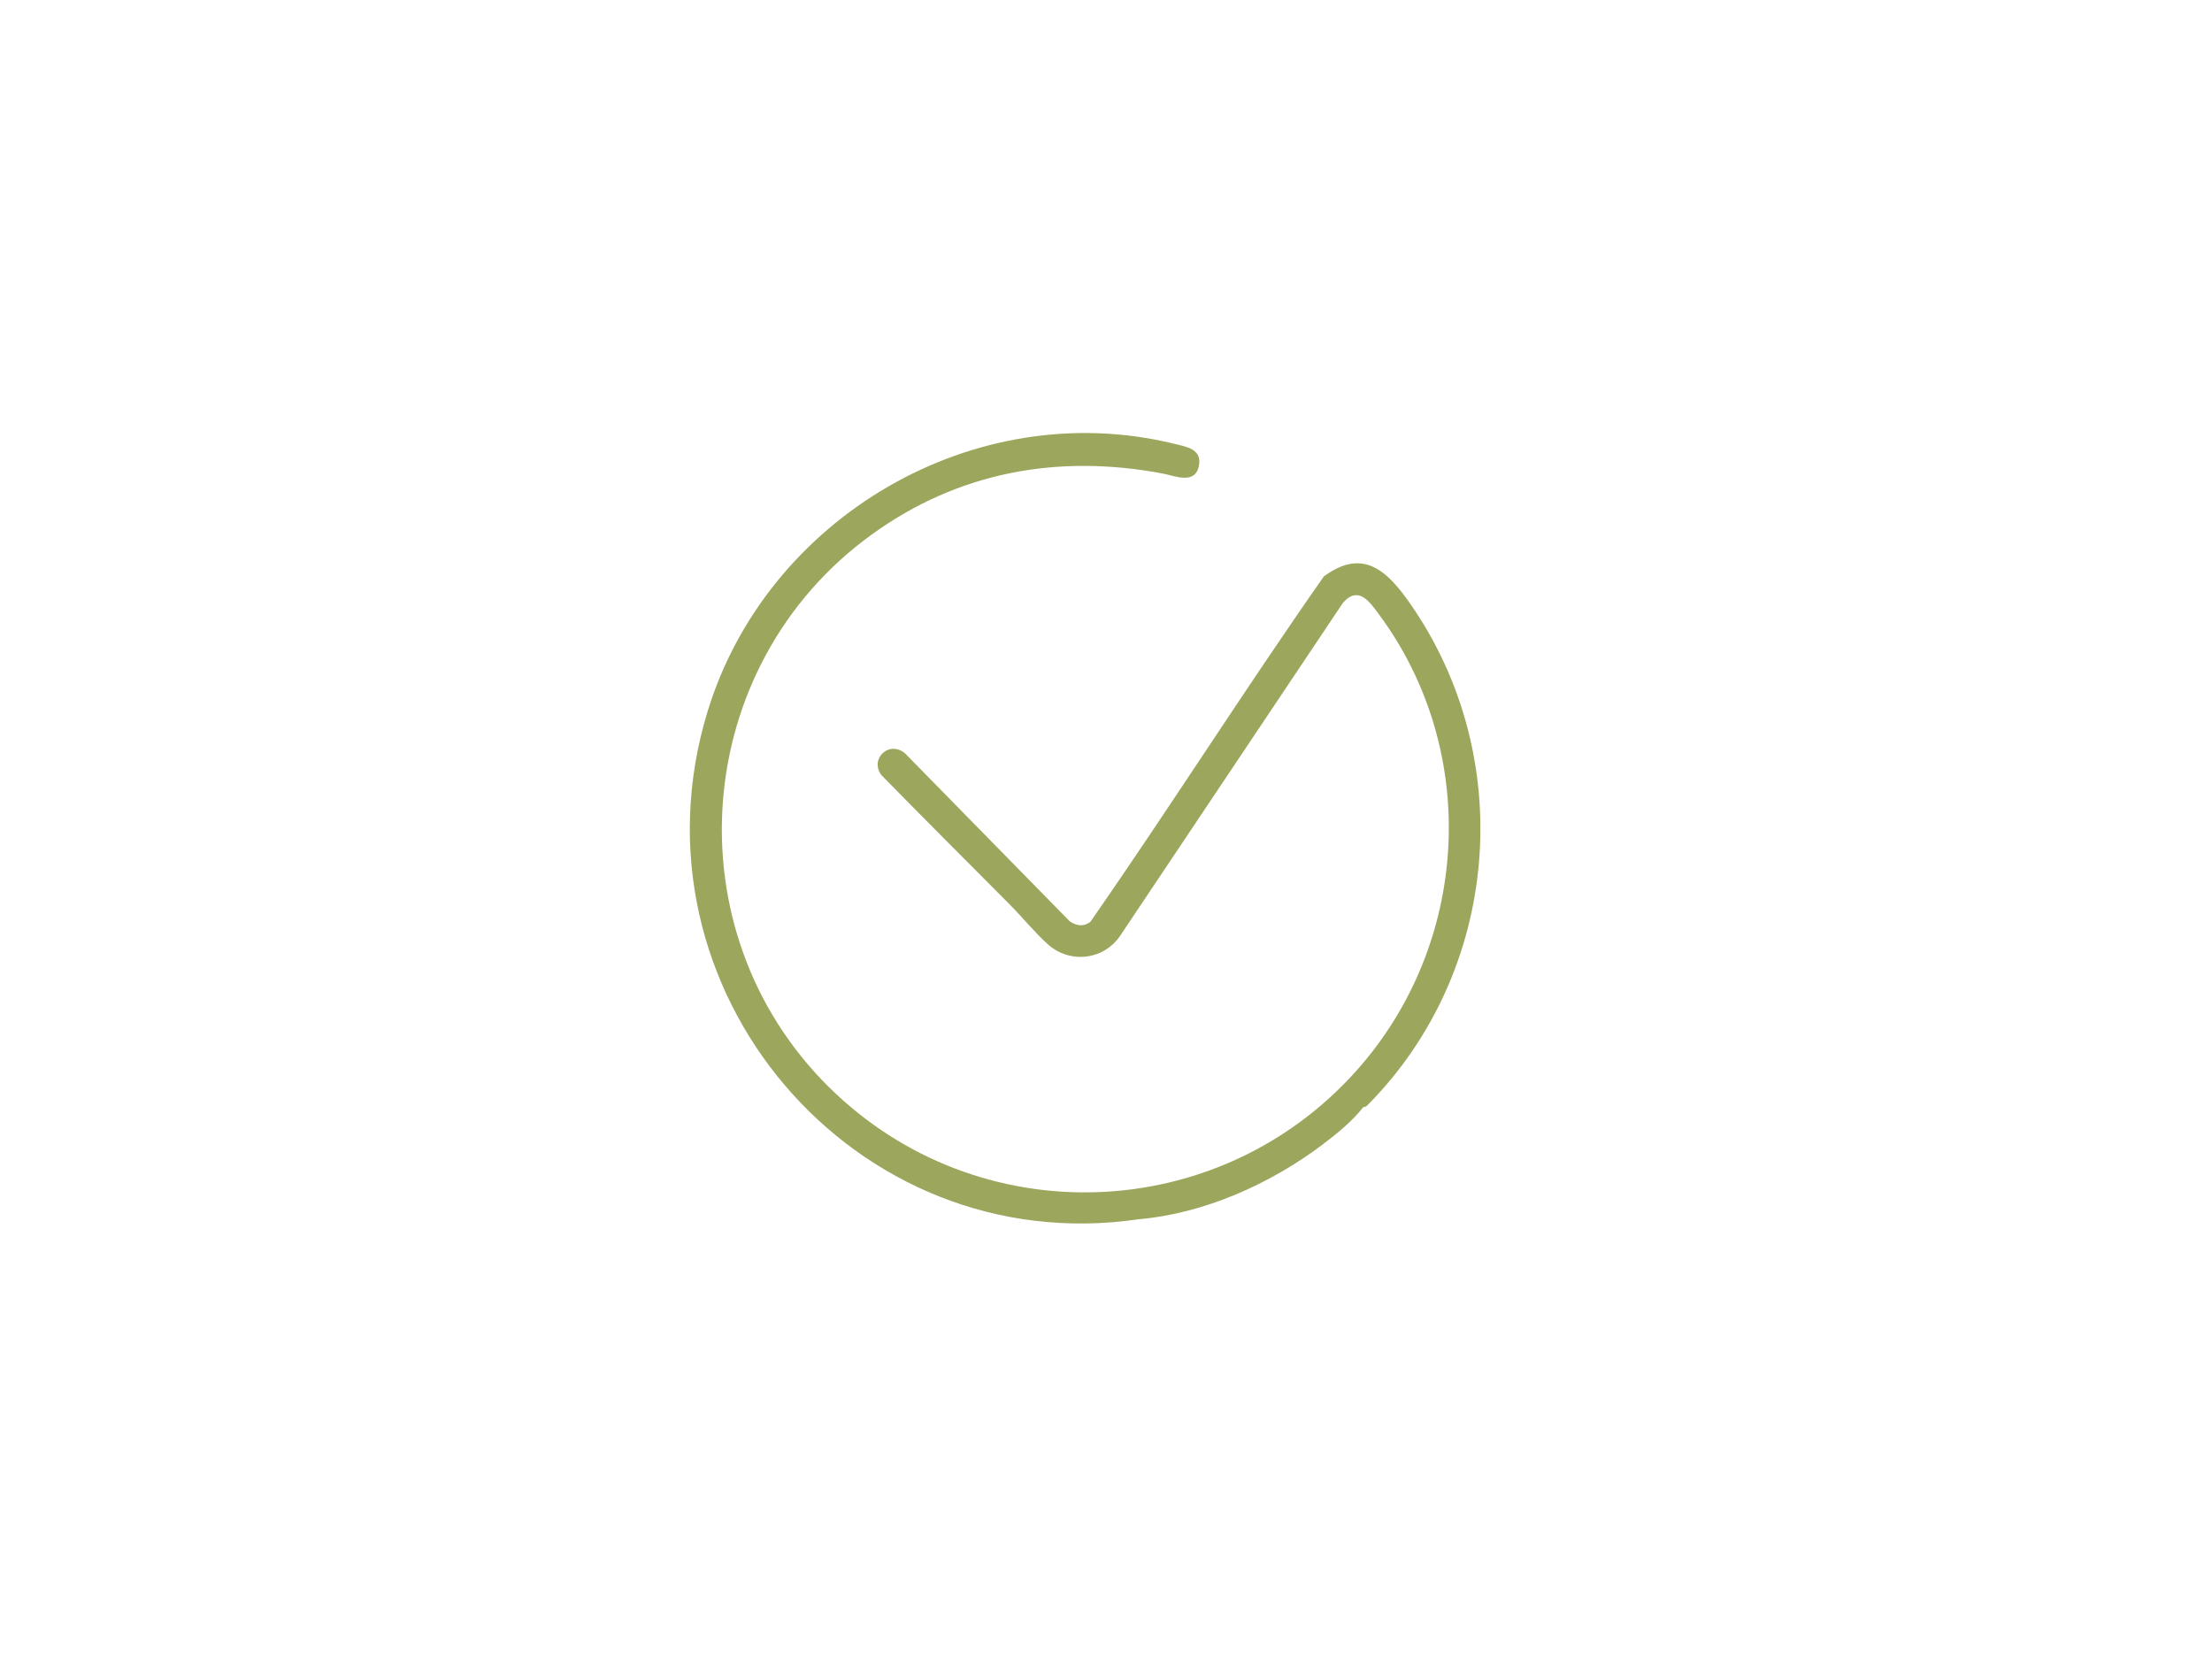
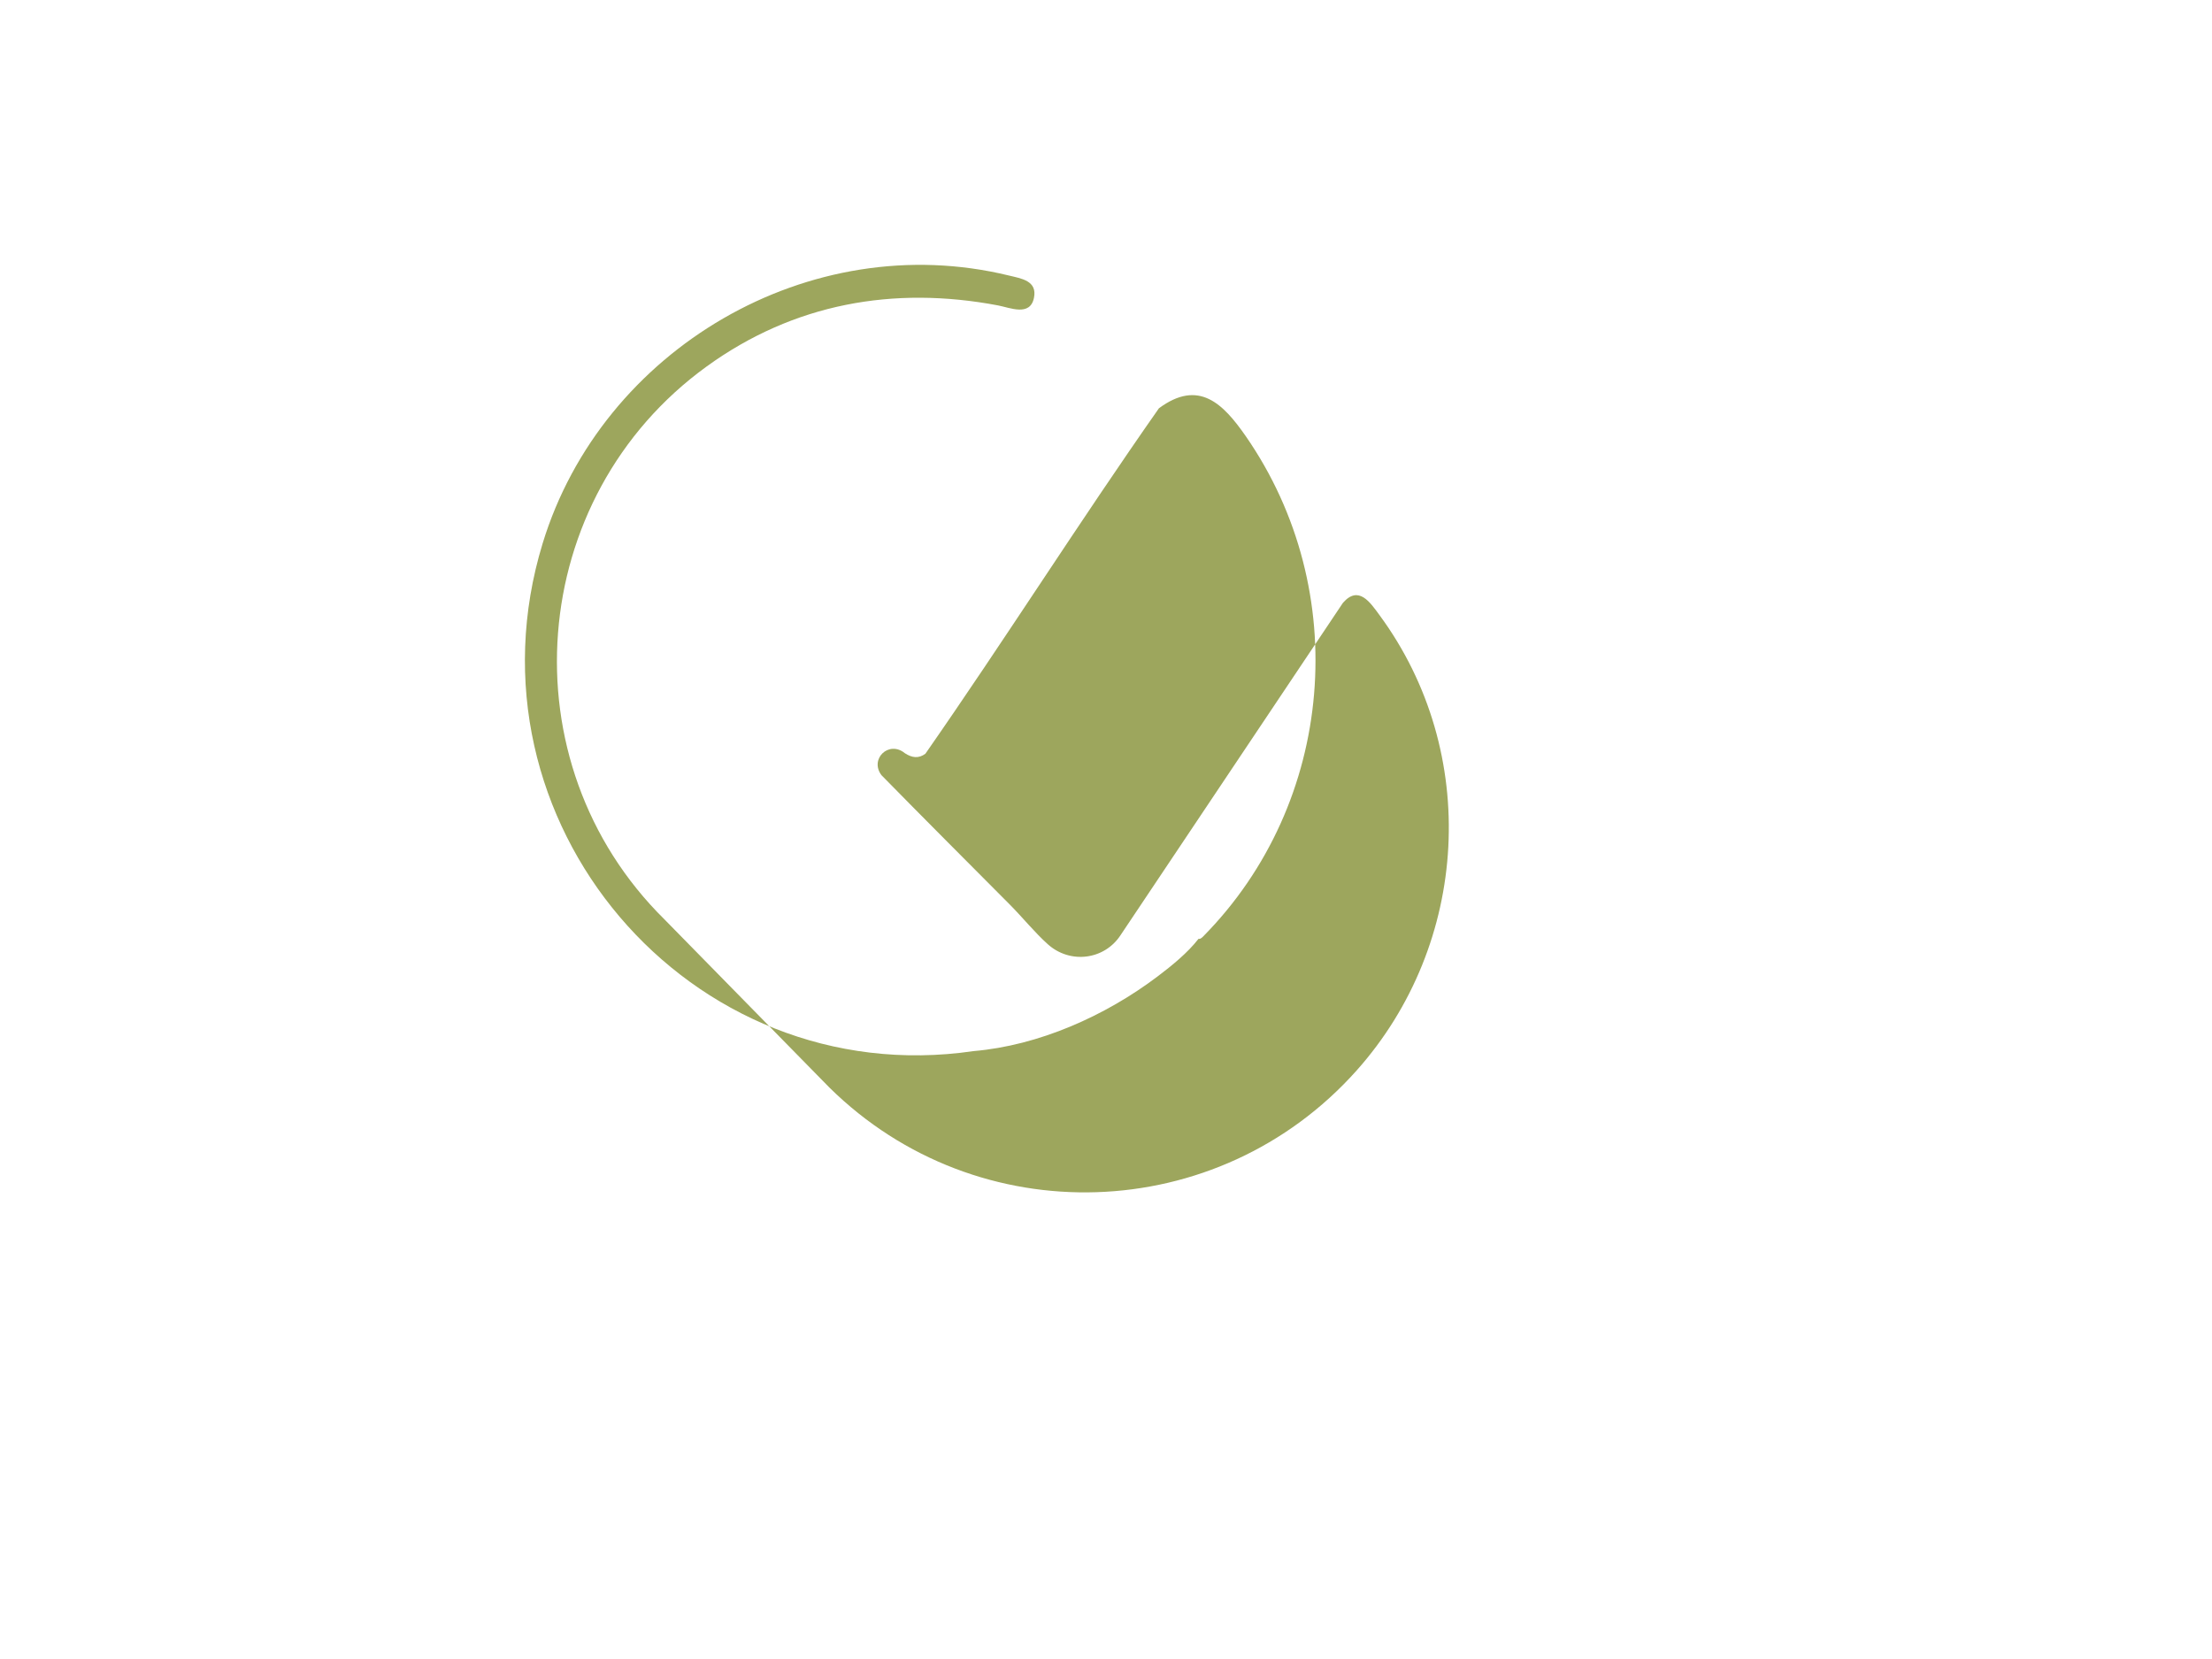
<svg xmlns="http://www.w3.org/2000/svg" id="Calque_1" version="1.1" viewBox="0 0 400 300">
  <defs>
    <style> .st0 { fill: #9da65d; } </style>
  </defs>
-   <path class="st0" d="M149.98,196.66c26.83,26.47,70.26,25.02,95.33-3.07,20.42-22.89,22.43-57.49,4.17-82.33-1.72-2.34-3.8-5.5-6.64-2.24l-40.19,60.06c-2.94,4.52-9.14,5.28-13.16,1.68-2.34-2.09-4.58-4.86-6.82-7.12-7.77-7.81-15.56-15.6-23.28-23.47-2.19-2.92,1.35-6.35,4.25-3.96l29.82,30.41c1.24.81,2.46,1.01,3.7.09,14.35-20.6,27.81-41.9,42.23-62.47,7.19-5.32,11.6-.86,15.7,5.04,19.36,27.91,16.16,66.34-7.72,90.49-.59.6-.78.37-.82.41-1.95,2.51-4.79,4.83-7.44,6.83-9.44,7.12-21.42,12.46-33.22,13.47-51.41,7.54-93.28-41.64-77.94-91.82,10.73-35.1,48.27-57.21,84.3-48.43,2.23.54,5.19.93,4.54,4.05-.7,3.4-4.32,1.77-6.49,1.36-18.93-3.59-36.98-.34-52.68,11.03-32.72,23.68-36.45,71.58-7.64,100Z" />
+   <path class="st0" d="M149.98,196.66c26.83,26.47,70.26,25.02,95.33-3.07,20.42-22.89,22.43-57.49,4.17-82.33-1.72-2.34-3.8-5.5-6.64-2.24l-40.19,60.06c-2.94,4.52-9.14,5.28-13.16,1.68-2.34-2.09-4.58-4.86-6.82-7.12-7.77-7.81-15.56-15.6-23.28-23.47-2.19-2.92,1.35-6.35,4.25-3.96c1.24.81,2.46,1.01,3.7.09,14.35-20.6,27.81-41.9,42.23-62.47,7.19-5.32,11.6-.86,15.7,5.04,19.36,27.91,16.16,66.34-7.72,90.49-.59.6-.78.37-.82.41-1.95,2.51-4.79,4.83-7.44,6.83-9.44,7.12-21.42,12.46-33.22,13.47-51.41,7.54-93.28-41.64-77.94-91.82,10.73-35.1,48.27-57.21,84.3-48.43,2.23.54,5.19.93,4.54,4.05-.7,3.4-4.32,1.77-6.49,1.36-18.93-3.59-36.98-.34-52.68,11.03-32.72,23.68-36.45,71.58-7.64,100Z" />
</svg>